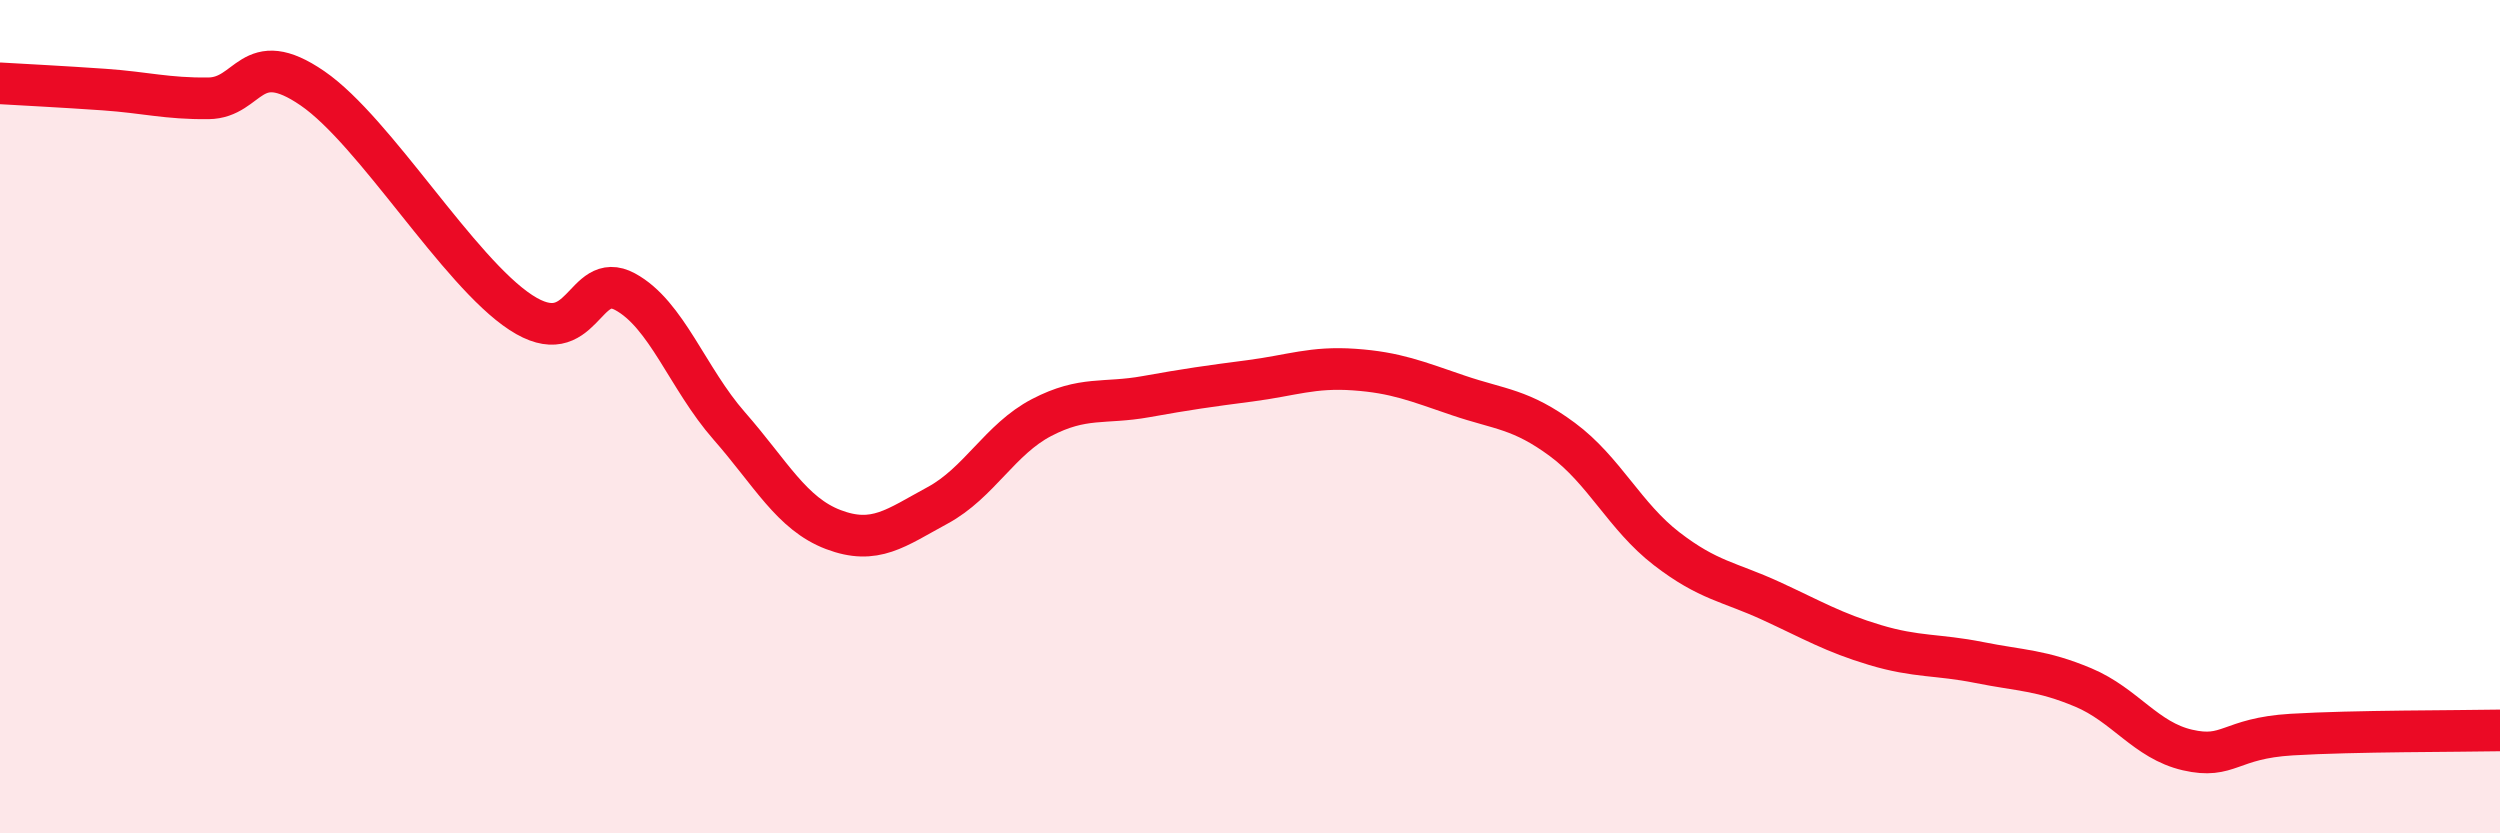
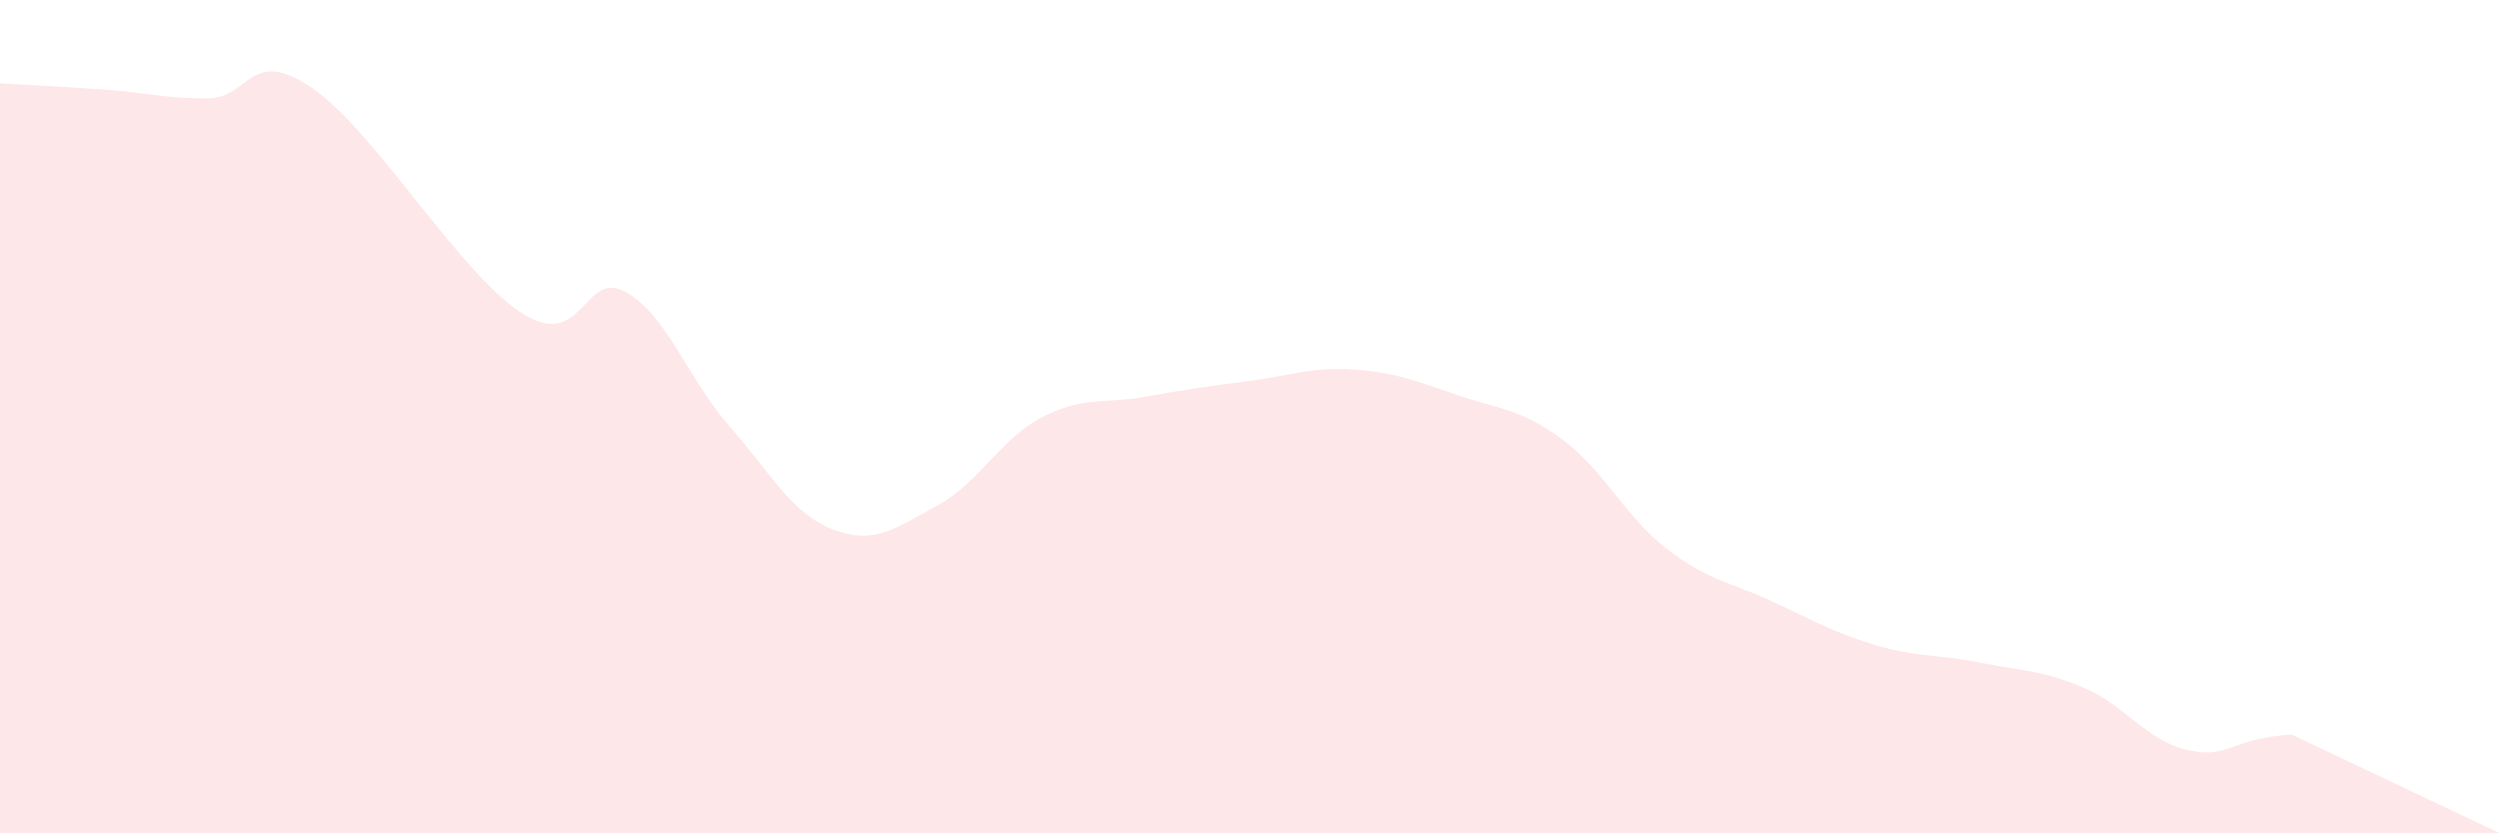
<svg xmlns="http://www.w3.org/2000/svg" width="60" height="20" viewBox="0 0 60 20">
-   <path d="M 0,2 C 0.5,2.03 1.5,2.08 2.5,2.15 C 3.5,2.22 4,2.37 5,2.36 C 6,2.35 6,1.09 7.5,2.12 C 9,3.15 11,6.52 12.5,7.5 C 14,8.48 14,6.46 15,7 C 16,7.54 16.5,9.08 17.5,10.22 C 18.5,11.36 19,12.33 20,12.71 C 21,13.09 21.5,12.67 22.5,12.13 C 23.5,11.59 24,10.54 25,10.02 C 26,9.5 26.5,9.7 27.5,9.52 C 28.5,9.34 29,9.27 30,9.14 C 31,9.01 31.5,8.8 32.5,8.87 C 33.5,8.94 34,9.15 35,9.49 C 36,9.83 36.5,9.81 37.5,10.55 C 38.5,11.29 39,12.4 40,13.17 C 41,13.94 41.5,13.96 42.5,14.42 C 43.5,14.88 44,15.18 45,15.48 C 46,15.78 46.5,15.7 47.5,15.9 C 48.5,16.1 49,16.08 50,16.5 C 51,16.92 51.5,17.77 52.5,18 C 53.5,18.23 53.5,17.72 55,17.63 C 56.5,17.54 59,17.55 60,17.53L60 20L0 20Z" fill="#EB0A25" opacity="0.1" stroke-linecap="round" stroke-linejoin="round" />
-   <path d="M 0,2 C 0.5,2.03 1.5,2.08 2.5,2.15 C 3.5,2.22 4,2.37 5,2.36 C 6,2.35 6,1.09 7.5,2.12 C 9,3.15 11,6.52 12.5,7.5 C 14,8.48 14,6.46 15,7 C 16,7.54 16.5,9.08 17.5,10.22 C 18.5,11.36 19,12.33 20,12.71 C 21,13.09 21.5,12.67 22.5,12.13 C 23.5,11.59 24,10.54 25,10.02 C 26,9.5 26.5,9.7 27.5,9.52 C 28.5,9.34 29,9.27 30,9.14 C 31,9.01 31.5,8.8 32.5,8.87 C 33.5,8.94 34,9.15 35,9.49 C 36,9.83 36.5,9.81 37.5,10.55 C 38.5,11.29 39,12.4 40,13.17 C 41,13.94 41.5,13.96 42.5,14.42 C 43.5,14.88 44,15.18 45,15.48 C 46,15.78 46.5,15.7 47.5,15.9 C 48.5,16.1 49,16.08 50,16.5 C 51,16.92 51.5,17.77 52.5,18 C 53.5,18.23 53.5,17.72 55,17.63 C 56.5,17.54 59,17.55 60,17.53" stroke="#EB0A25" stroke-width="1" fill="none" stroke-linecap="round" stroke-linejoin="round" />
+   <path d="M 0,2 C 0.5,2.03 1.5,2.08 2.5,2.15 C 3.5,2.22 4,2.37 5,2.36 C 6,2.35 6,1.09 7.5,2.12 C 9,3.15 11,6.52 12.5,7.5 C 14,8.48 14,6.46 15,7 C 16,7.54 16.5,9.08 17.5,10.22 C 18.5,11.36 19,12.33 20,12.71 C 21,13.09 21.5,12.67 22.5,12.13 C 23.5,11.59 24,10.54 25,10.02 C 26,9.5 26.5,9.7 27.5,9.52 C 28.5,9.34 29,9.27 30,9.14 C 31,9.01 31.5,8.8 32.5,8.87 C 33.5,8.94 34,9.15 35,9.49 C 36,9.83 36.5,9.81 37.5,10.55 C 38.5,11.29 39,12.4 40,13.17 C 41,13.94 41.5,13.96 42.5,14.42 C 43.5,14.88 44,15.18 45,15.48 C 46,15.78 46.5,15.7 47.5,15.9 C 48.5,16.1 49,16.08 50,16.5 C 51,16.92 51.5,17.77 52.5,18 C 53.5,18.23 53.5,17.72 55,17.63 L60 20L0 20Z" fill="#EB0A25" opacity="0.1" stroke-linecap="round" stroke-linejoin="round" />
</svg>